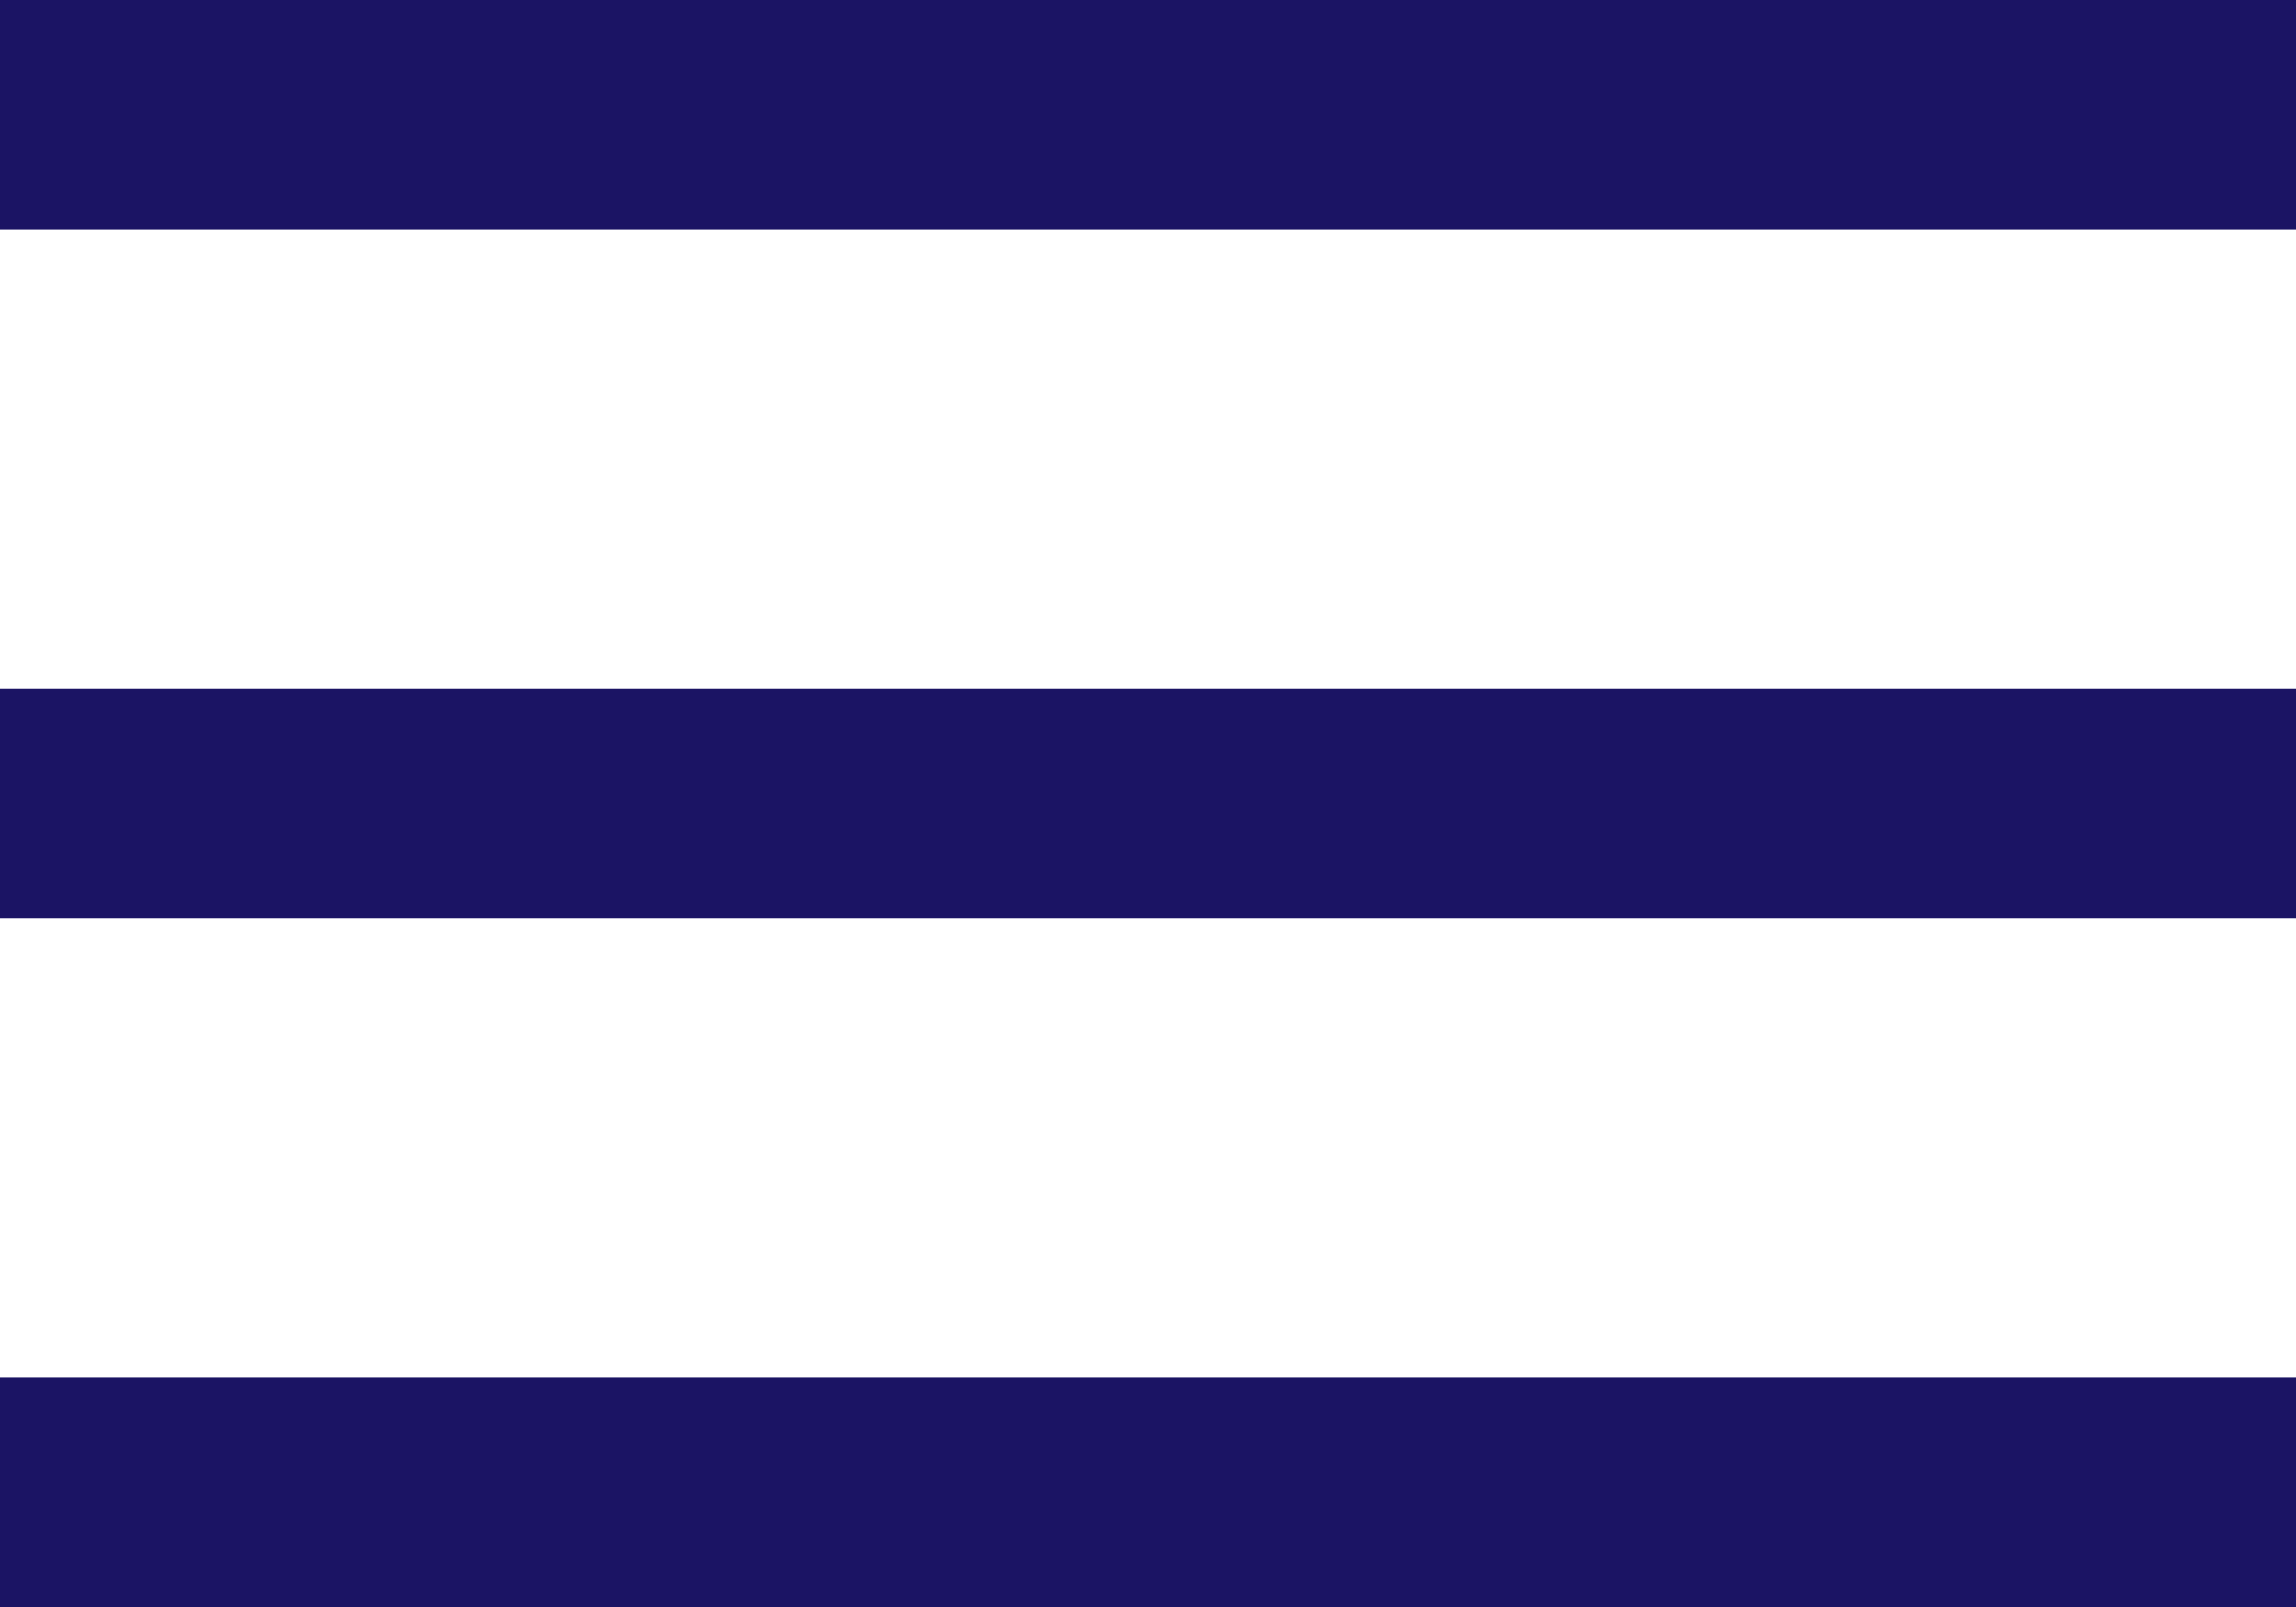
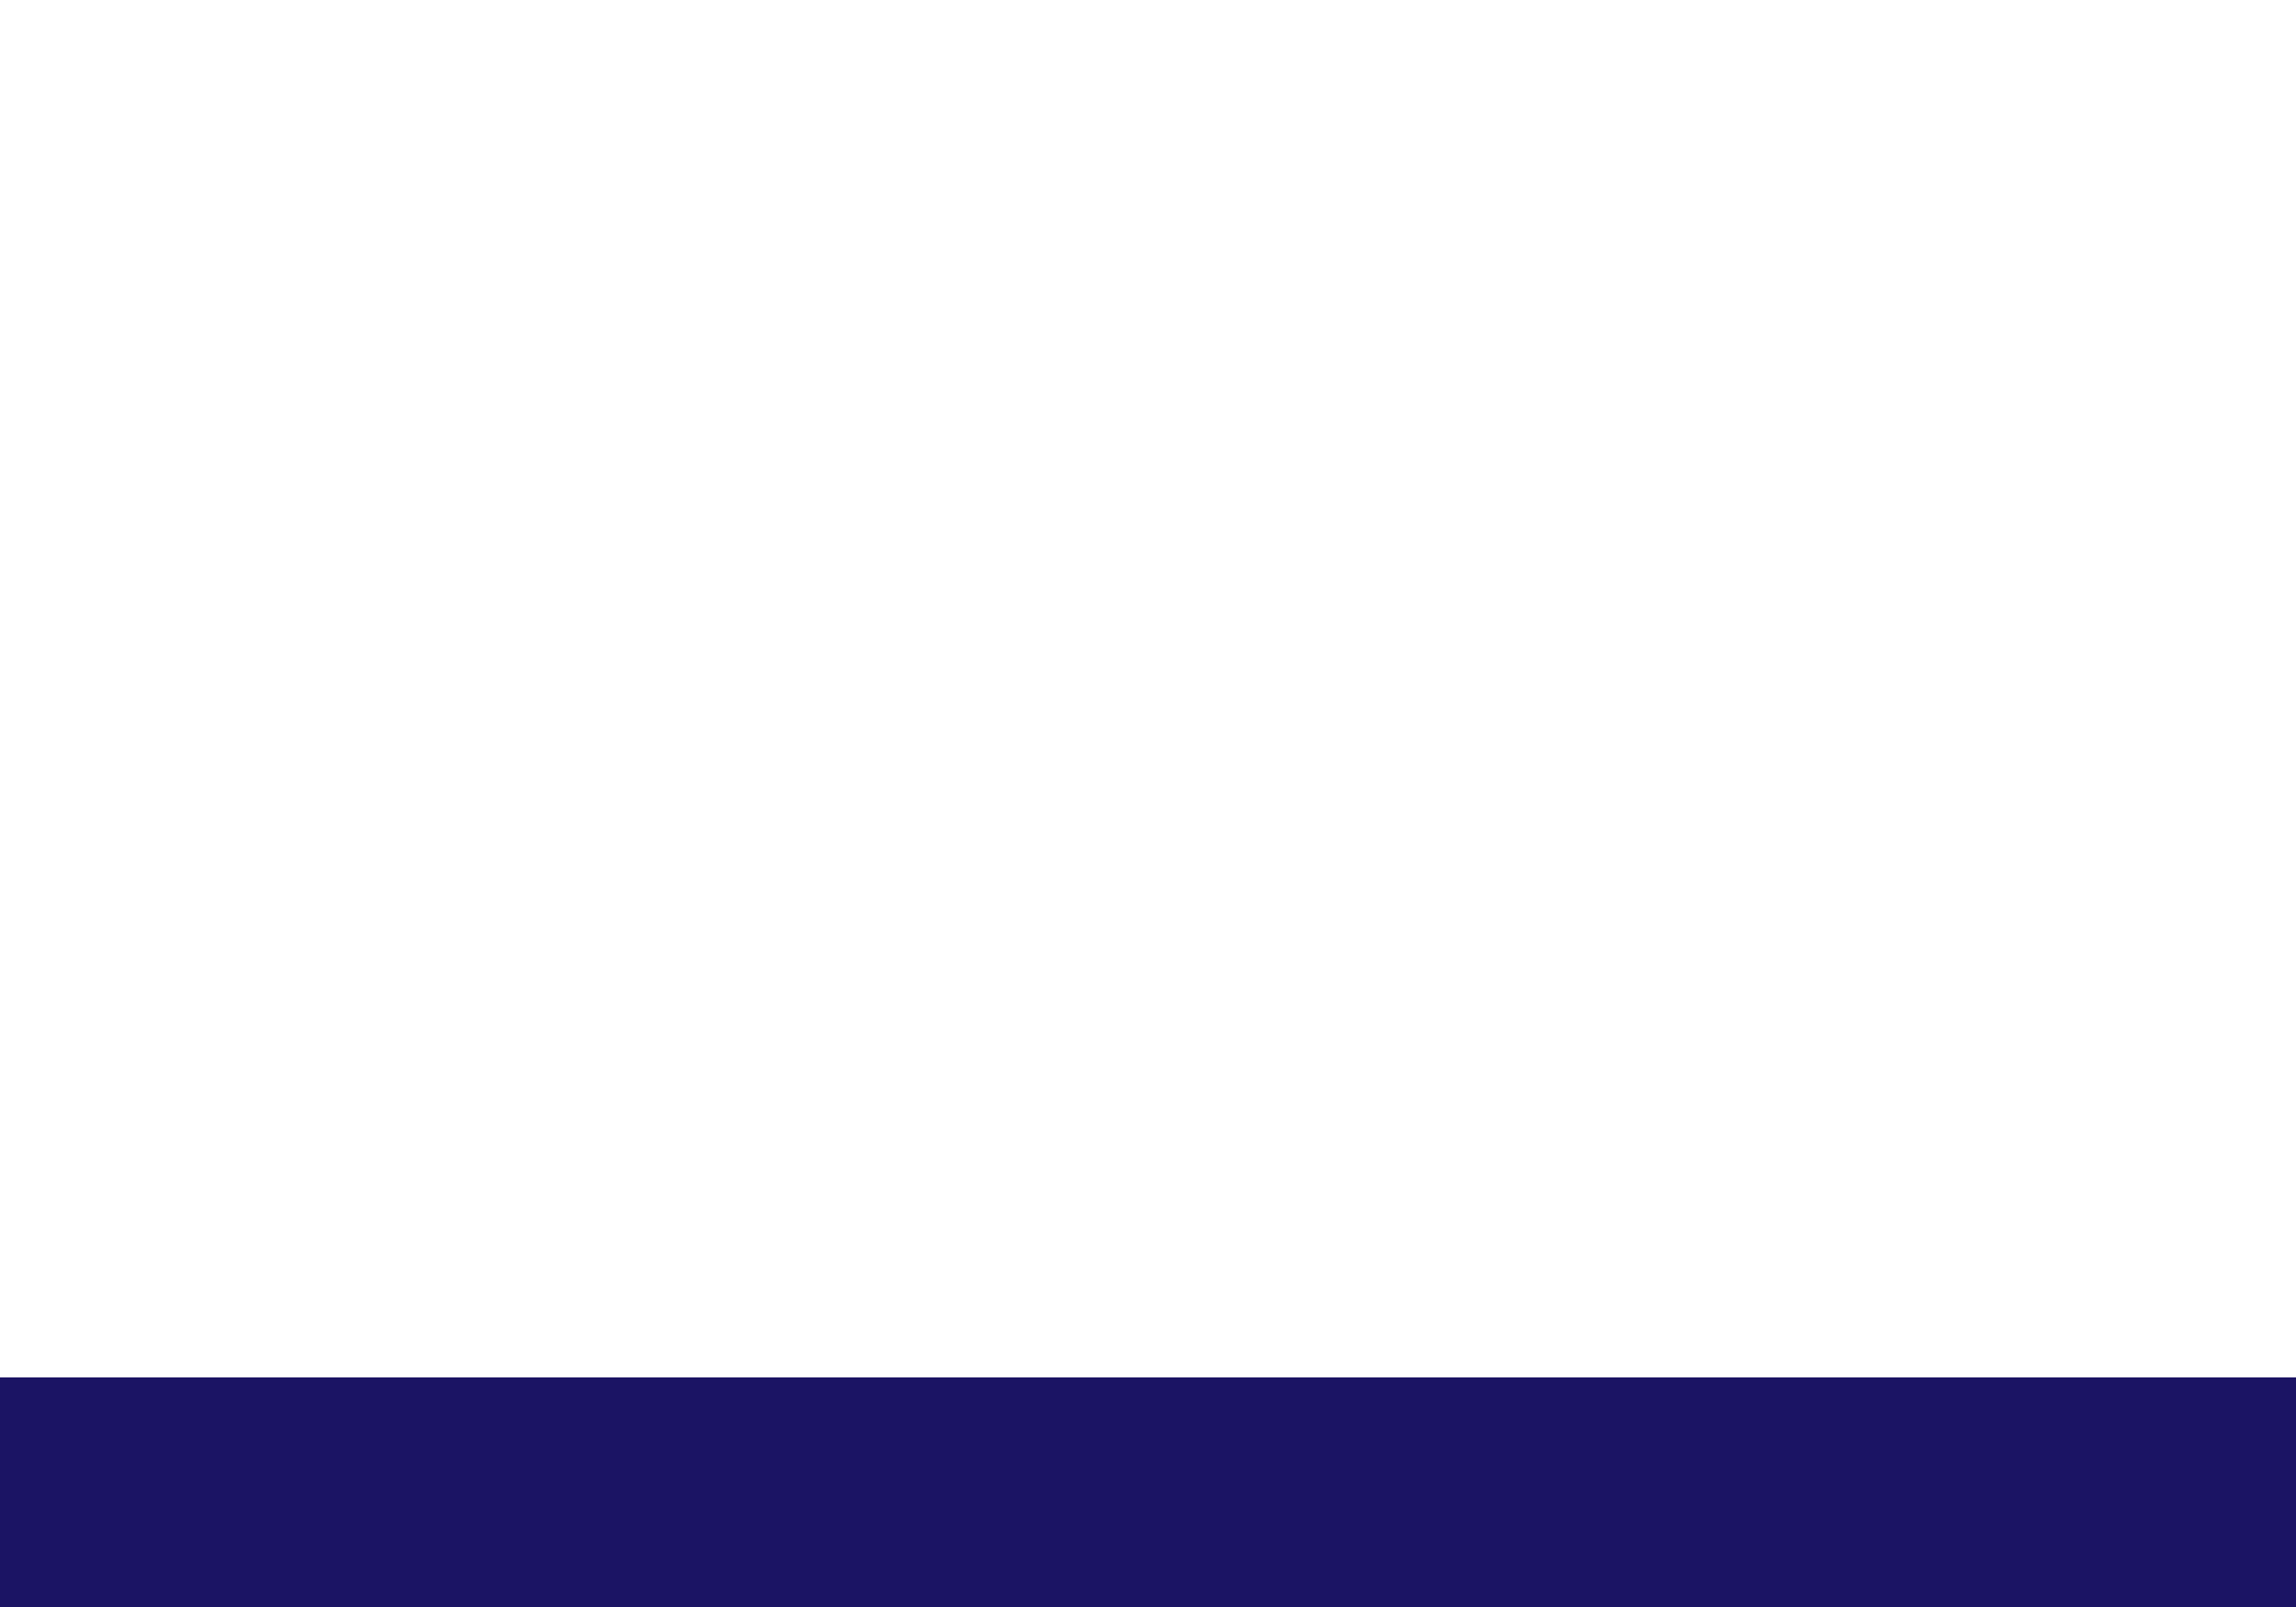
<svg xmlns="http://www.w3.org/2000/svg" viewBox="0 0 40 28">
  <defs>
    <style>.cls-1{fill:#1b1464;}</style>
  </defs>
  <title>Asset 1</title>
  <g id="Layer_2" data-name="Layer 2">
    <g id="ヘッダー_フッター" data-name="ヘッダー・フッター">
-       <rect class="cls-1" width="40" height="4" />
-       <rect class="cls-1" y="12" width="40" height="4" />
      <rect class="cls-1" y="24" width="40" height="4" />
    </g>
  </g>
</svg>